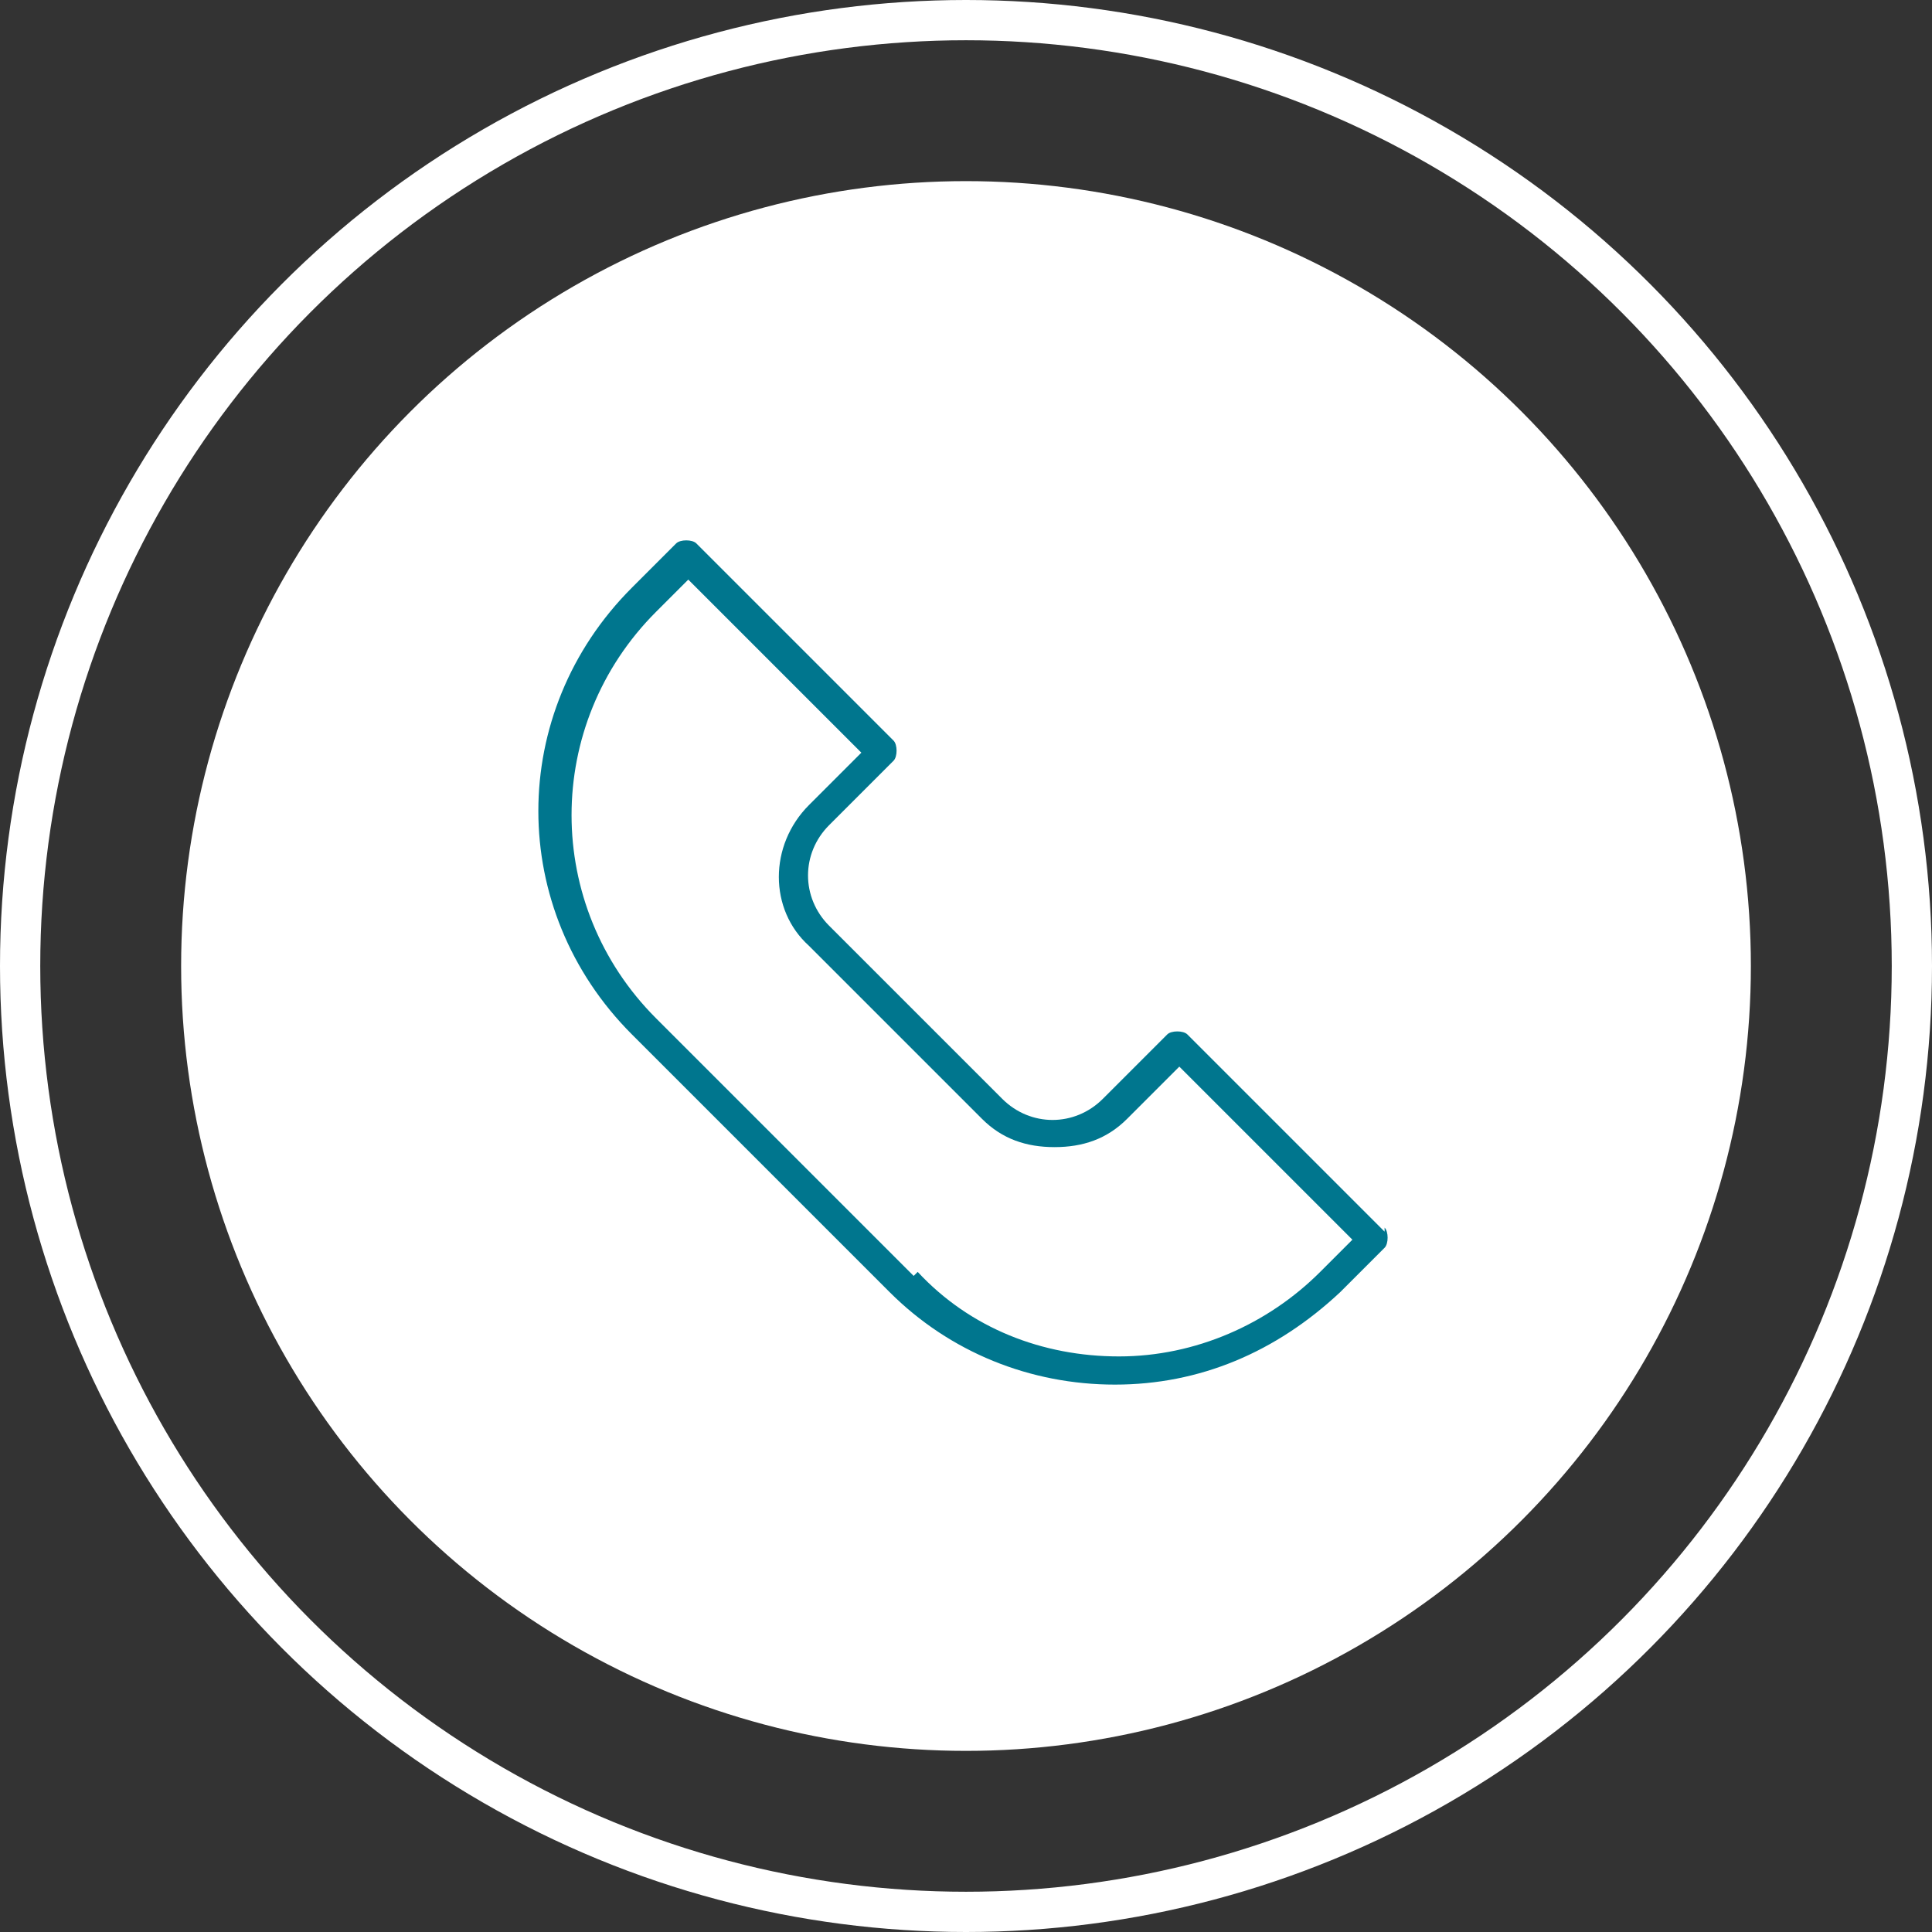
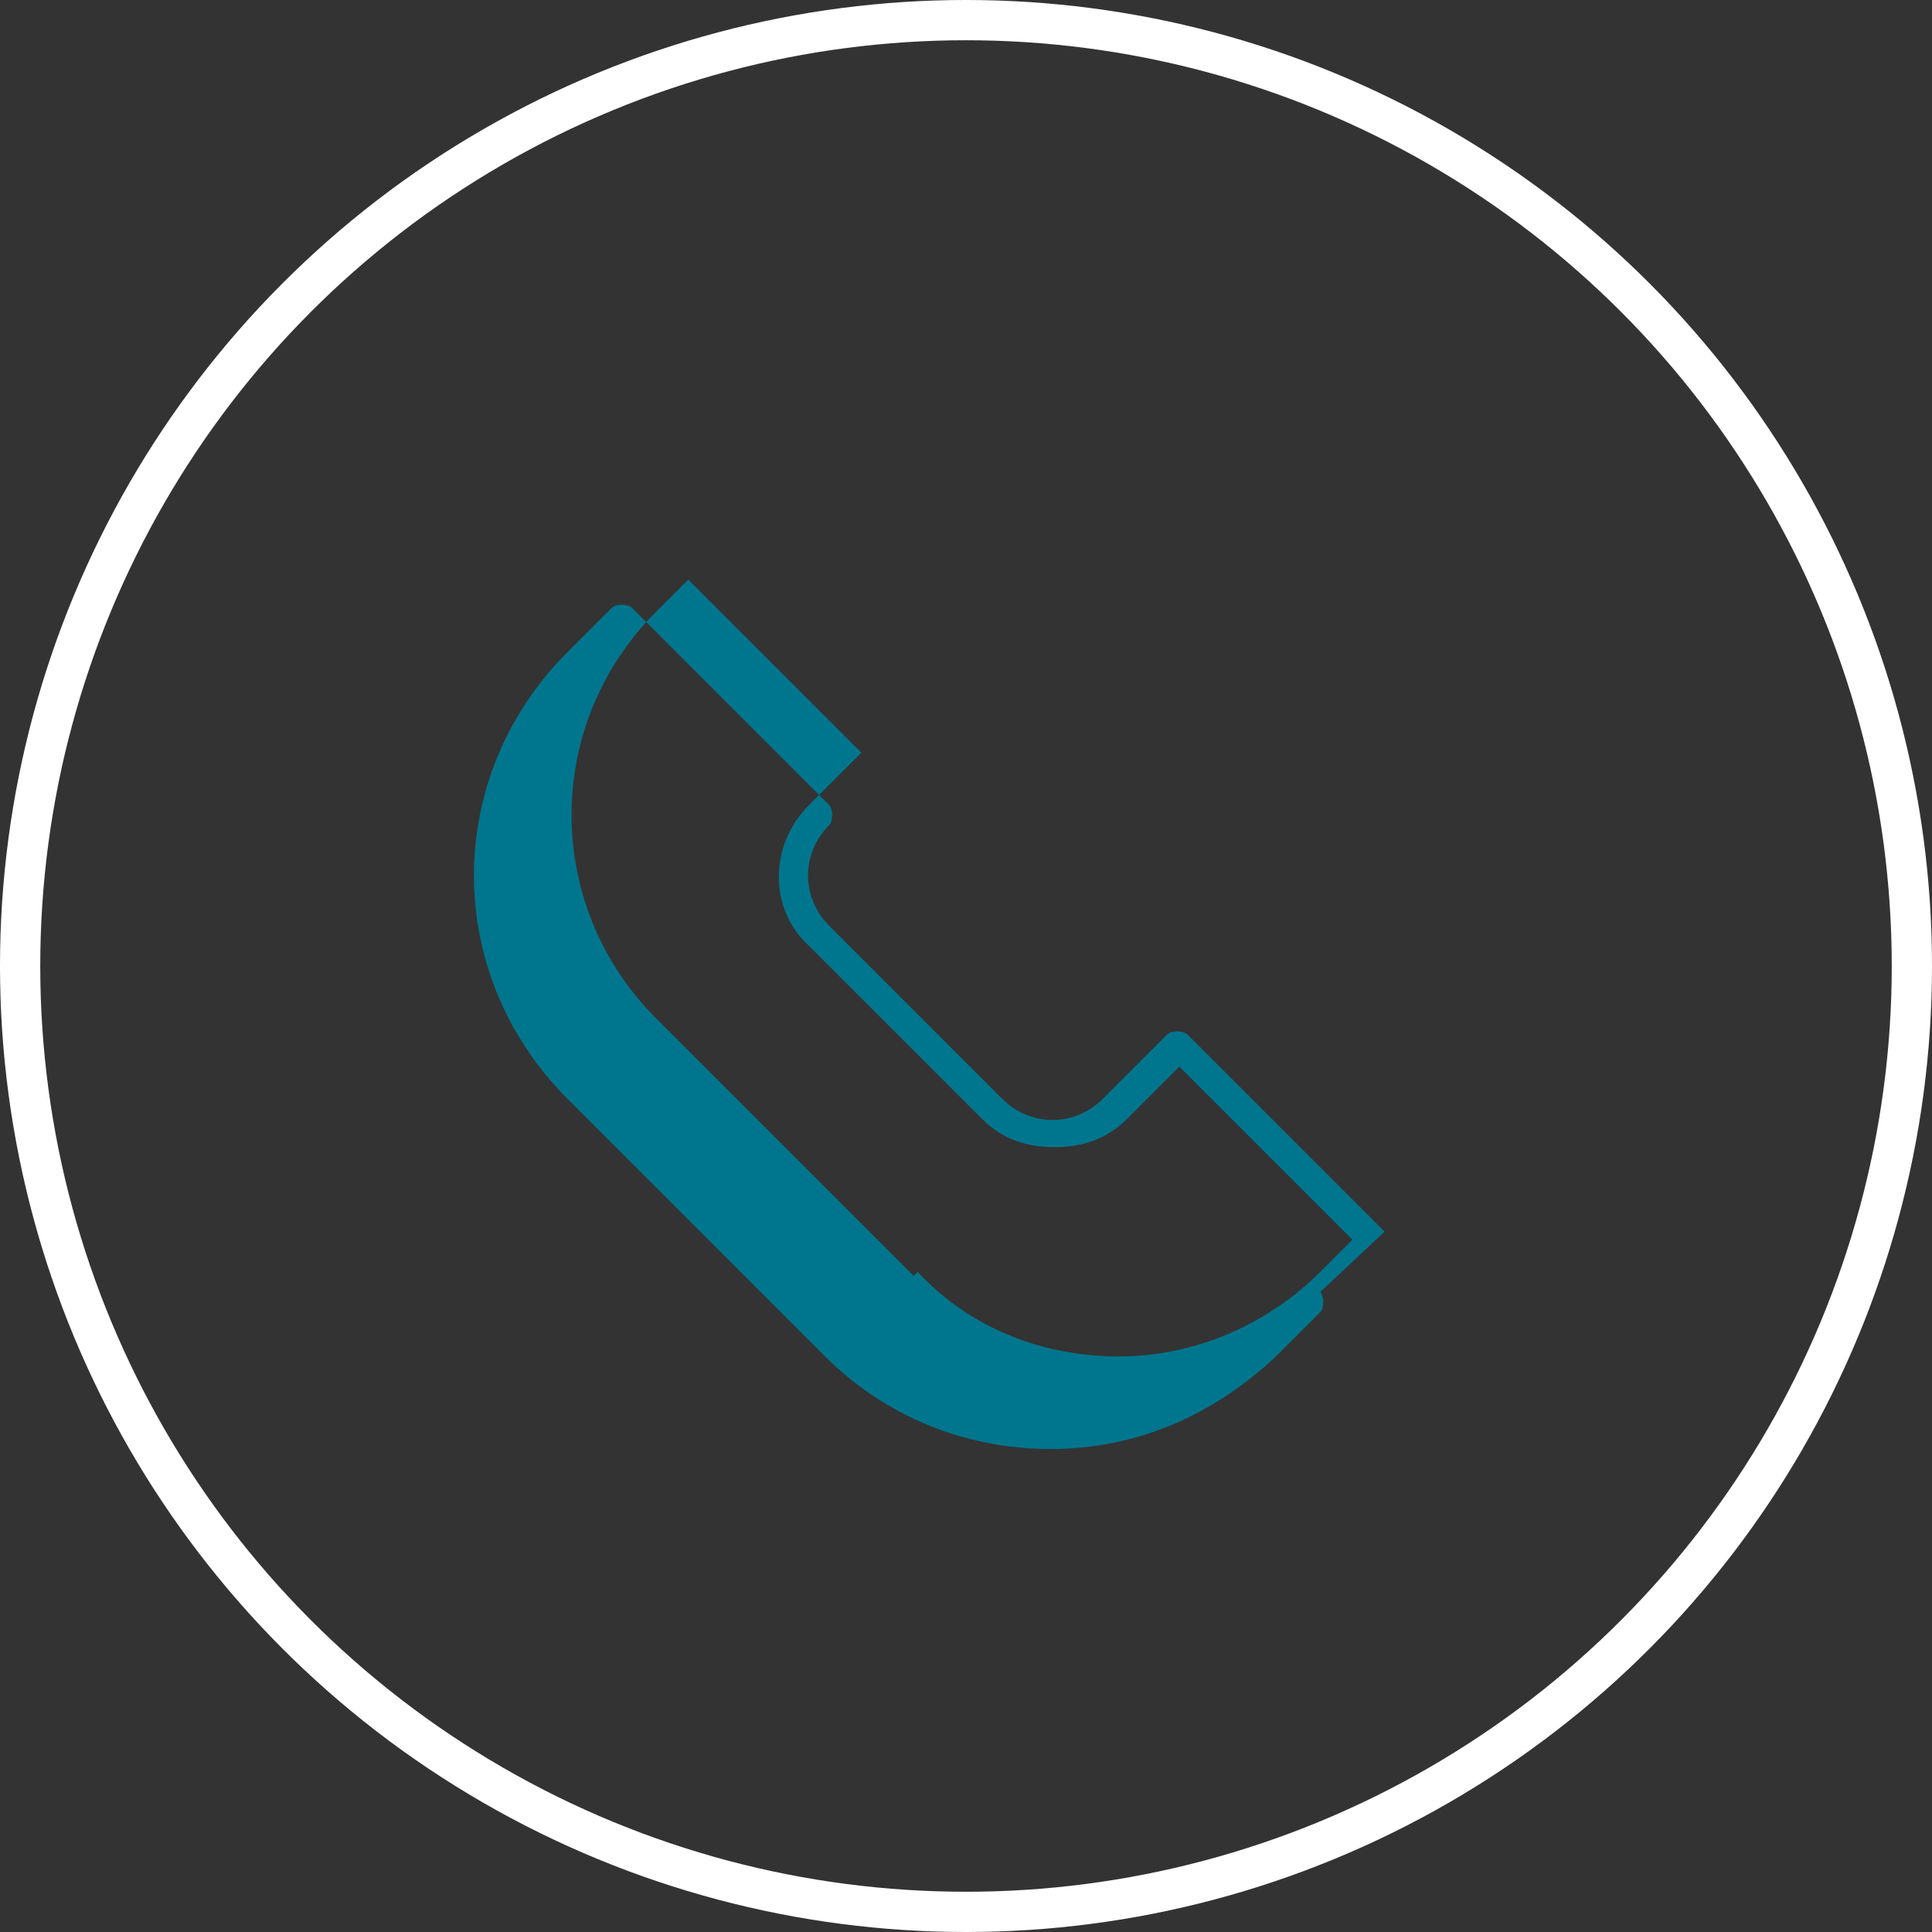
<svg xmlns="http://www.w3.org/2000/svg" id="Layer_1" version="1.1" viewBox="0 0 48 48">
  <rect x="0" y="0" width="48" height="48" fill="#333333" stroke="none" />
  <defs>
    <style>
      .st0 {
        fill: #fff;
      }

      .st1 {
        fill: #00768e;
      }

      .st2 {
        fill: none;
        stroke: #fff;
      }
    </style>
  </defs>
  <circle class="st2" cx="24" cy="24" r="23.5" />
-   <circle class="st0" cx="24" cy="24" r="19.5" />
-   <path class="st1" d="M34.4,30.6l-4.9-4.9c-.1-.1-.4-.1-.5,0l-1.6,1.6c-.7.7-1.8.7-2.5,0l-4.3-4.3c-.7-.7-.7-1.8,0-2.5l1.6-1.6c.1-.1.1-.4,0-.5l-4.9-4.9c-.1-.1-.4-.1-.5,0l-1.1,1.1c-3.1,3.1-3.1,8,0,11.1l6.4,6.4c1.5,1.5,3.5,2.3,5.6,2.3s4-.8,5.6-2.3l1.1-1.1c.1-.1.1-.4,0-.5h0ZM22.7,31.7l-6.4-6.4c-2.8-2.8-2.8-7.3,0-10.1l.8-.8,4.3,4.3-1.3,1.3c-1,1-1,2.6,0,3.5l4.3,4.3c.5.5,1.1.7,1.8.7s1.3-.2,1.8-.7l1.3-1.3,4.3,4.3-.8.8c-1.3,1.3-3.1,2.1-5,2.1s-3.7-.7-5-2.1h0Z" />
+   <path class="st1" d="M34.4,30.6l-4.9-4.9c-.1-.1-.4-.1-.5,0l-1.6,1.6c-.7.7-1.8.7-2.5,0l-4.3-4.3c-.7-.7-.7-1.8,0-2.5c.1-.1.1-.4,0-.5l-4.9-4.9c-.1-.1-.4-.1-.5,0l-1.1,1.1c-3.1,3.1-3.1,8,0,11.1l6.4,6.4c1.5,1.5,3.5,2.3,5.6,2.3s4-.8,5.6-2.3l1.1-1.1c.1-.1.1-.4,0-.5h0ZM22.7,31.7l-6.4-6.4c-2.8-2.8-2.8-7.3,0-10.1l.8-.8,4.3,4.3-1.3,1.3c-1,1-1,2.6,0,3.5l4.3,4.3c.5.5,1.1.7,1.8.7s1.3-.2,1.8-.7l1.3-1.3,4.3,4.3-.8.8c-1.3,1.3-3.1,2.1-5,2.1s-3.7-.7-5-2.1h0Z" />
</svg>